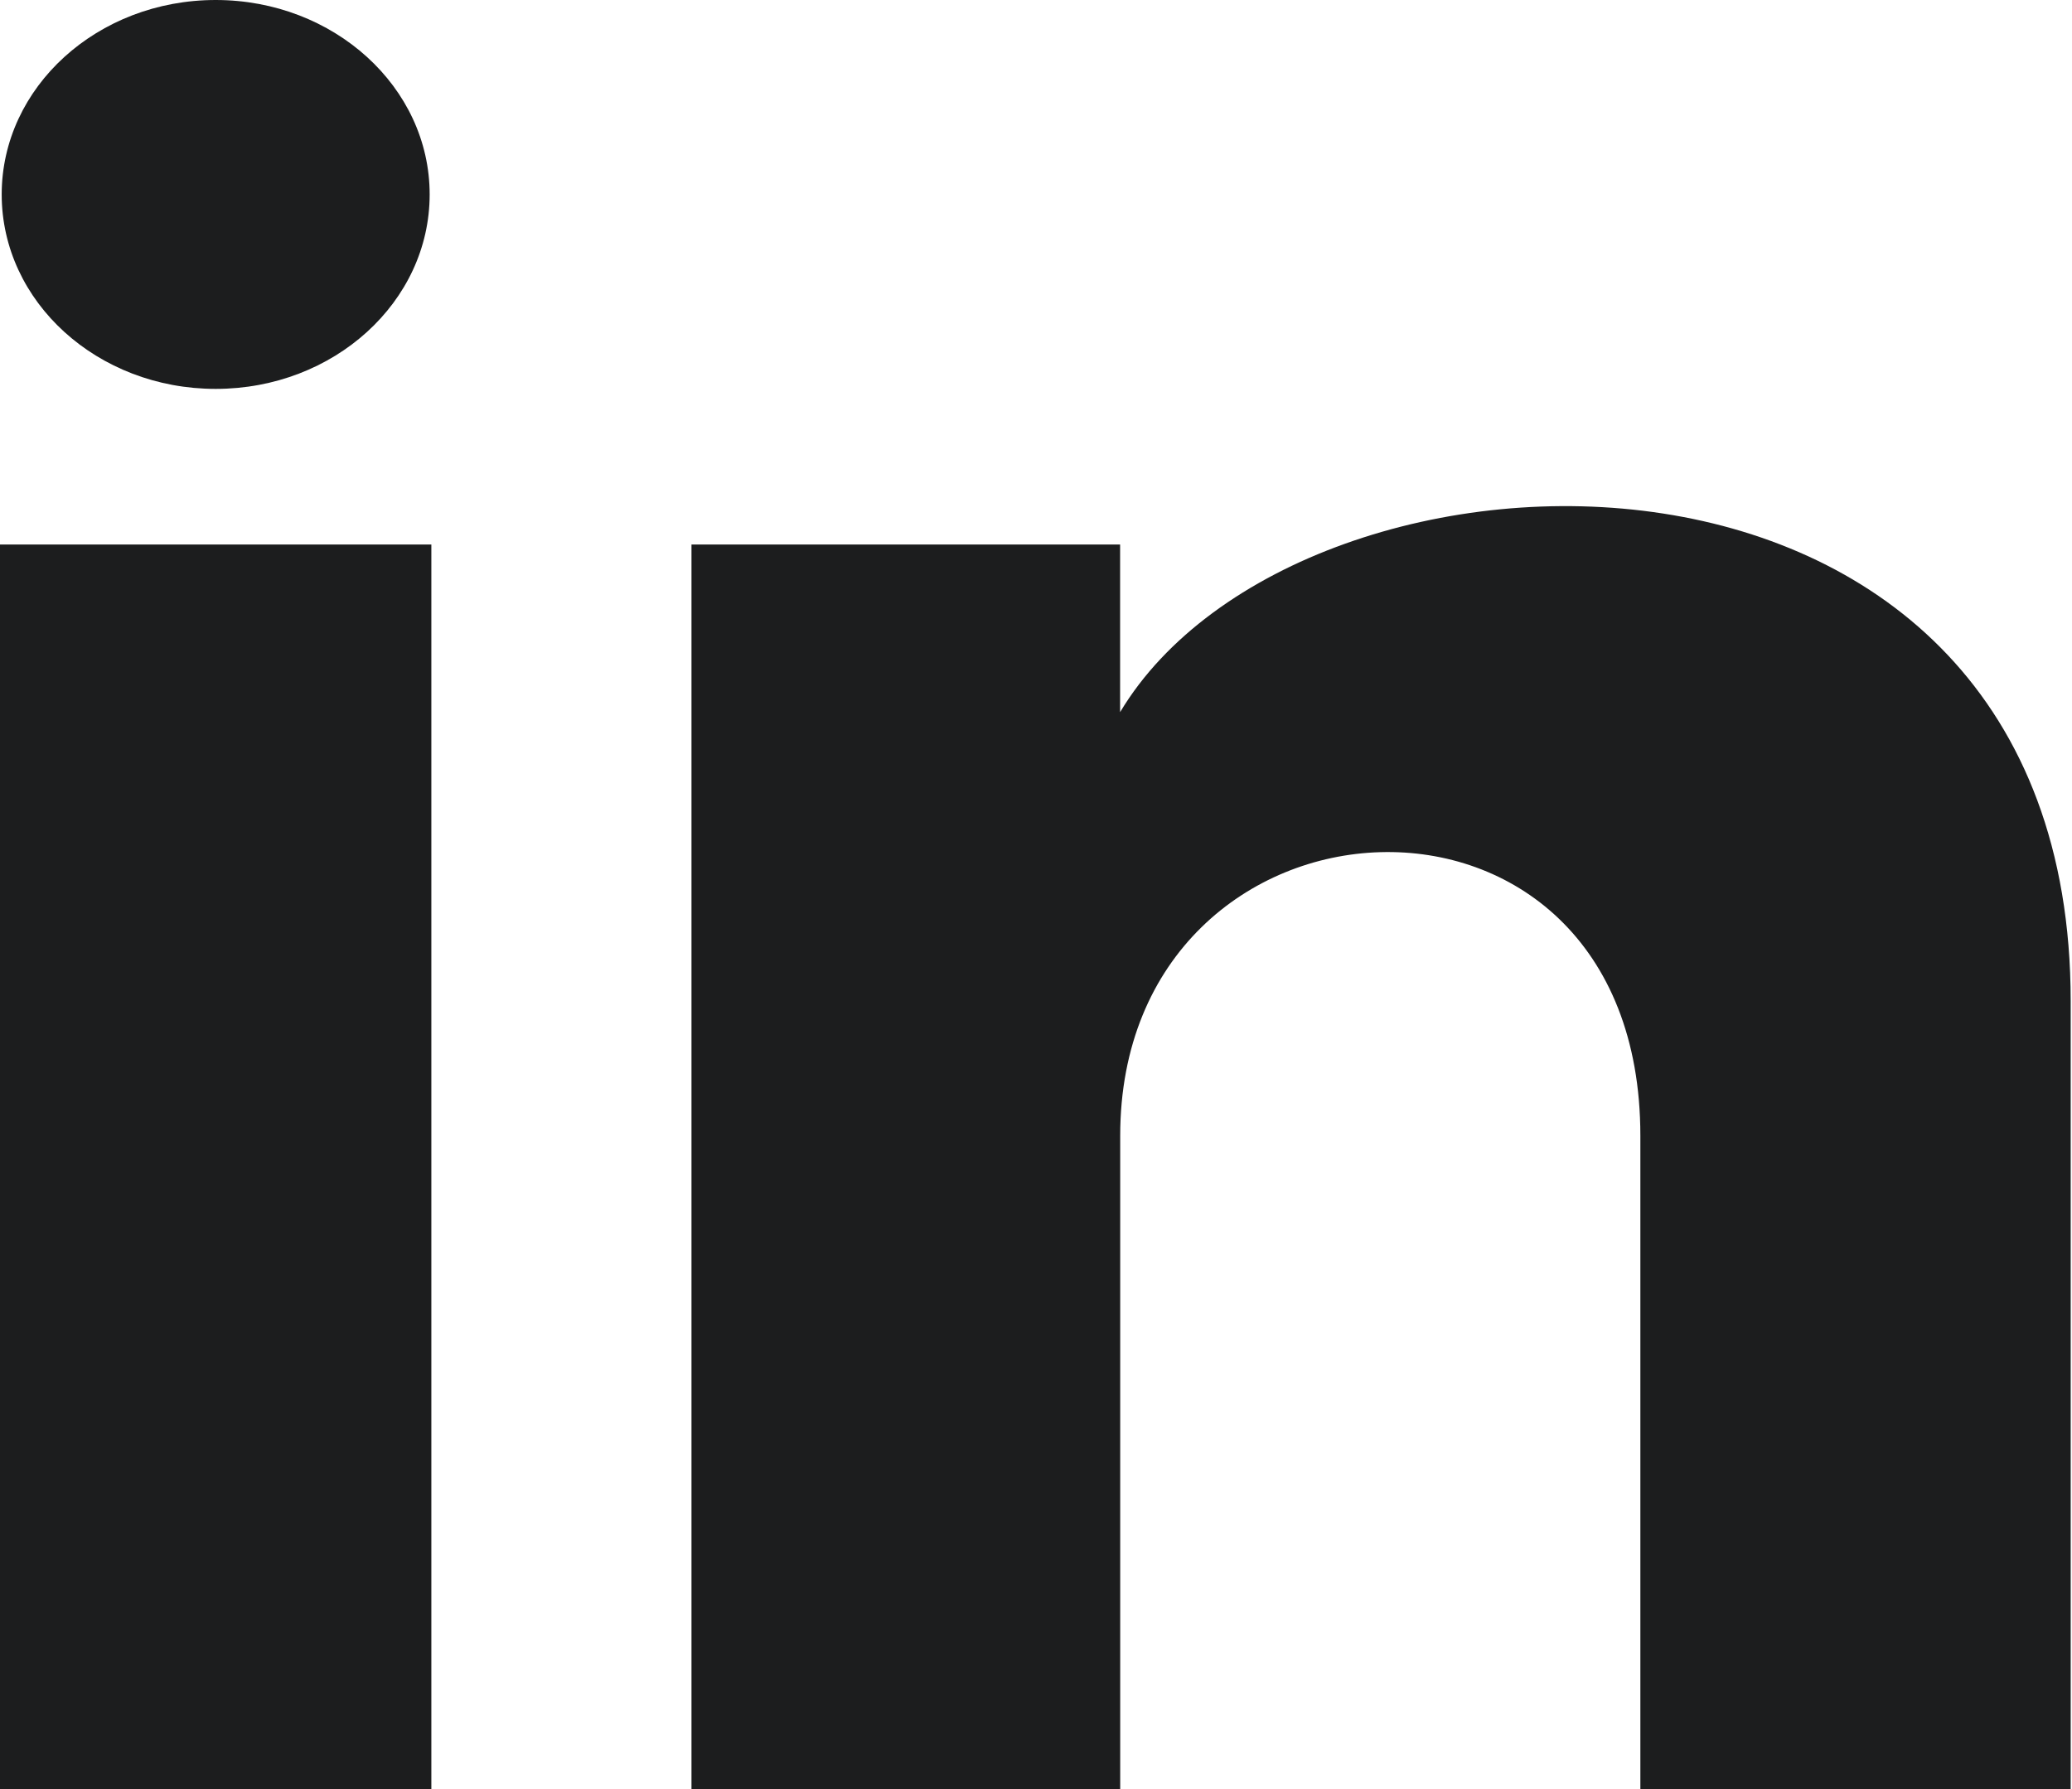
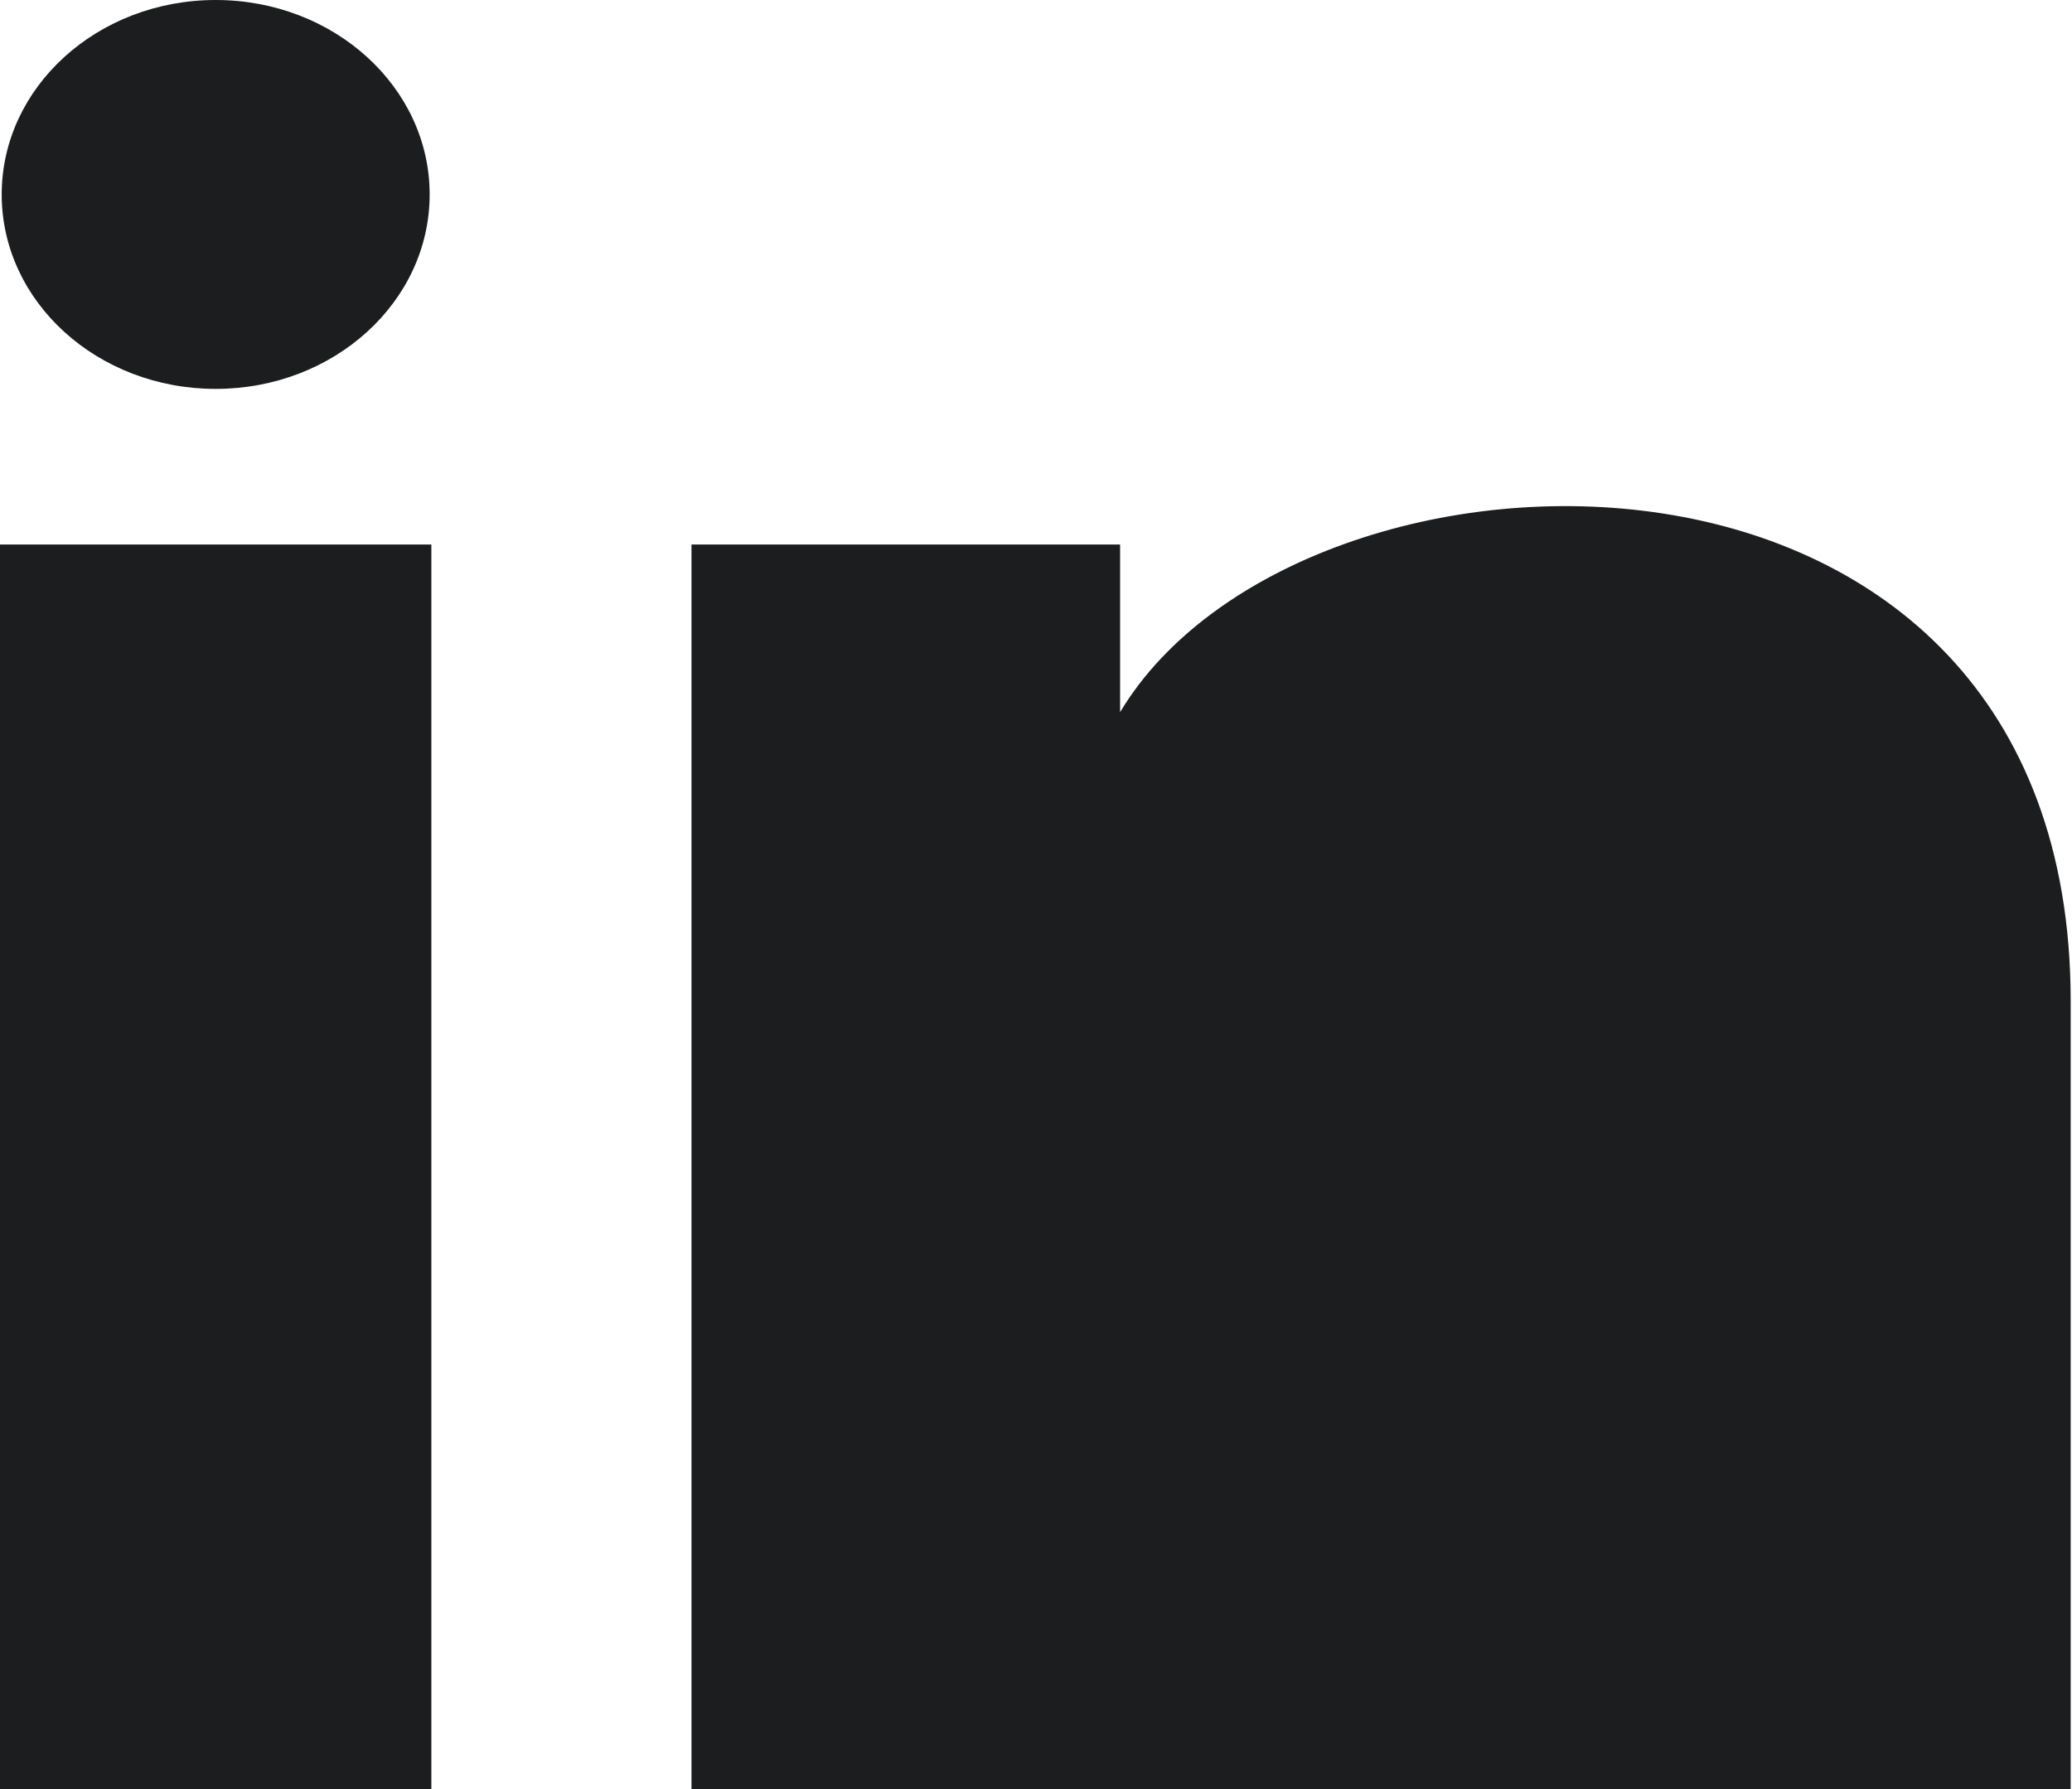
<svg xmlns="http://www.w3.org/2000/svg" width="22" height="19" viewBox="0 0 22 19" fill="none">
-   <path d="M4.562 2.065C4.562 3.206 3.545 4.13 2.29 4.13C1.035 4.13 0.018 3.206 0.018 2.065C0.018 0.925 1.035 0 2.29 0C3.545 0 4.562 0.925 4.562 2.065ZM4.58 5.783H0V19H4.58V5.783ZM11.893 5.783H7.342V19H11.894V12.062C11.894 8.204 17.417 7.888 17.417 12.062V19H21.986V10.631C21.986 4.121 13.813 4.358 11.893 7.563V5.783Z" fill="#1C1D1E" />
+   <path d="M4.562 2.065C4.562 3.206 3.545 4.13 2.29 4.13C1.035 4.13 0.018 3.206 0.018 2.065C0.018 0.925 1.035 0 2.29 0C3.545 0 4.562 0.925 4.562 2.065ZM4.58 5.783H0V19H4.58V5.783ZM11.893 5.783H7.342V19H11.894V12.062V19H21.986V10.631C21.986 4.121 13.813 4.358 11.893 7.563V5.783Z" fill="#1C1D1E" />
</svg>